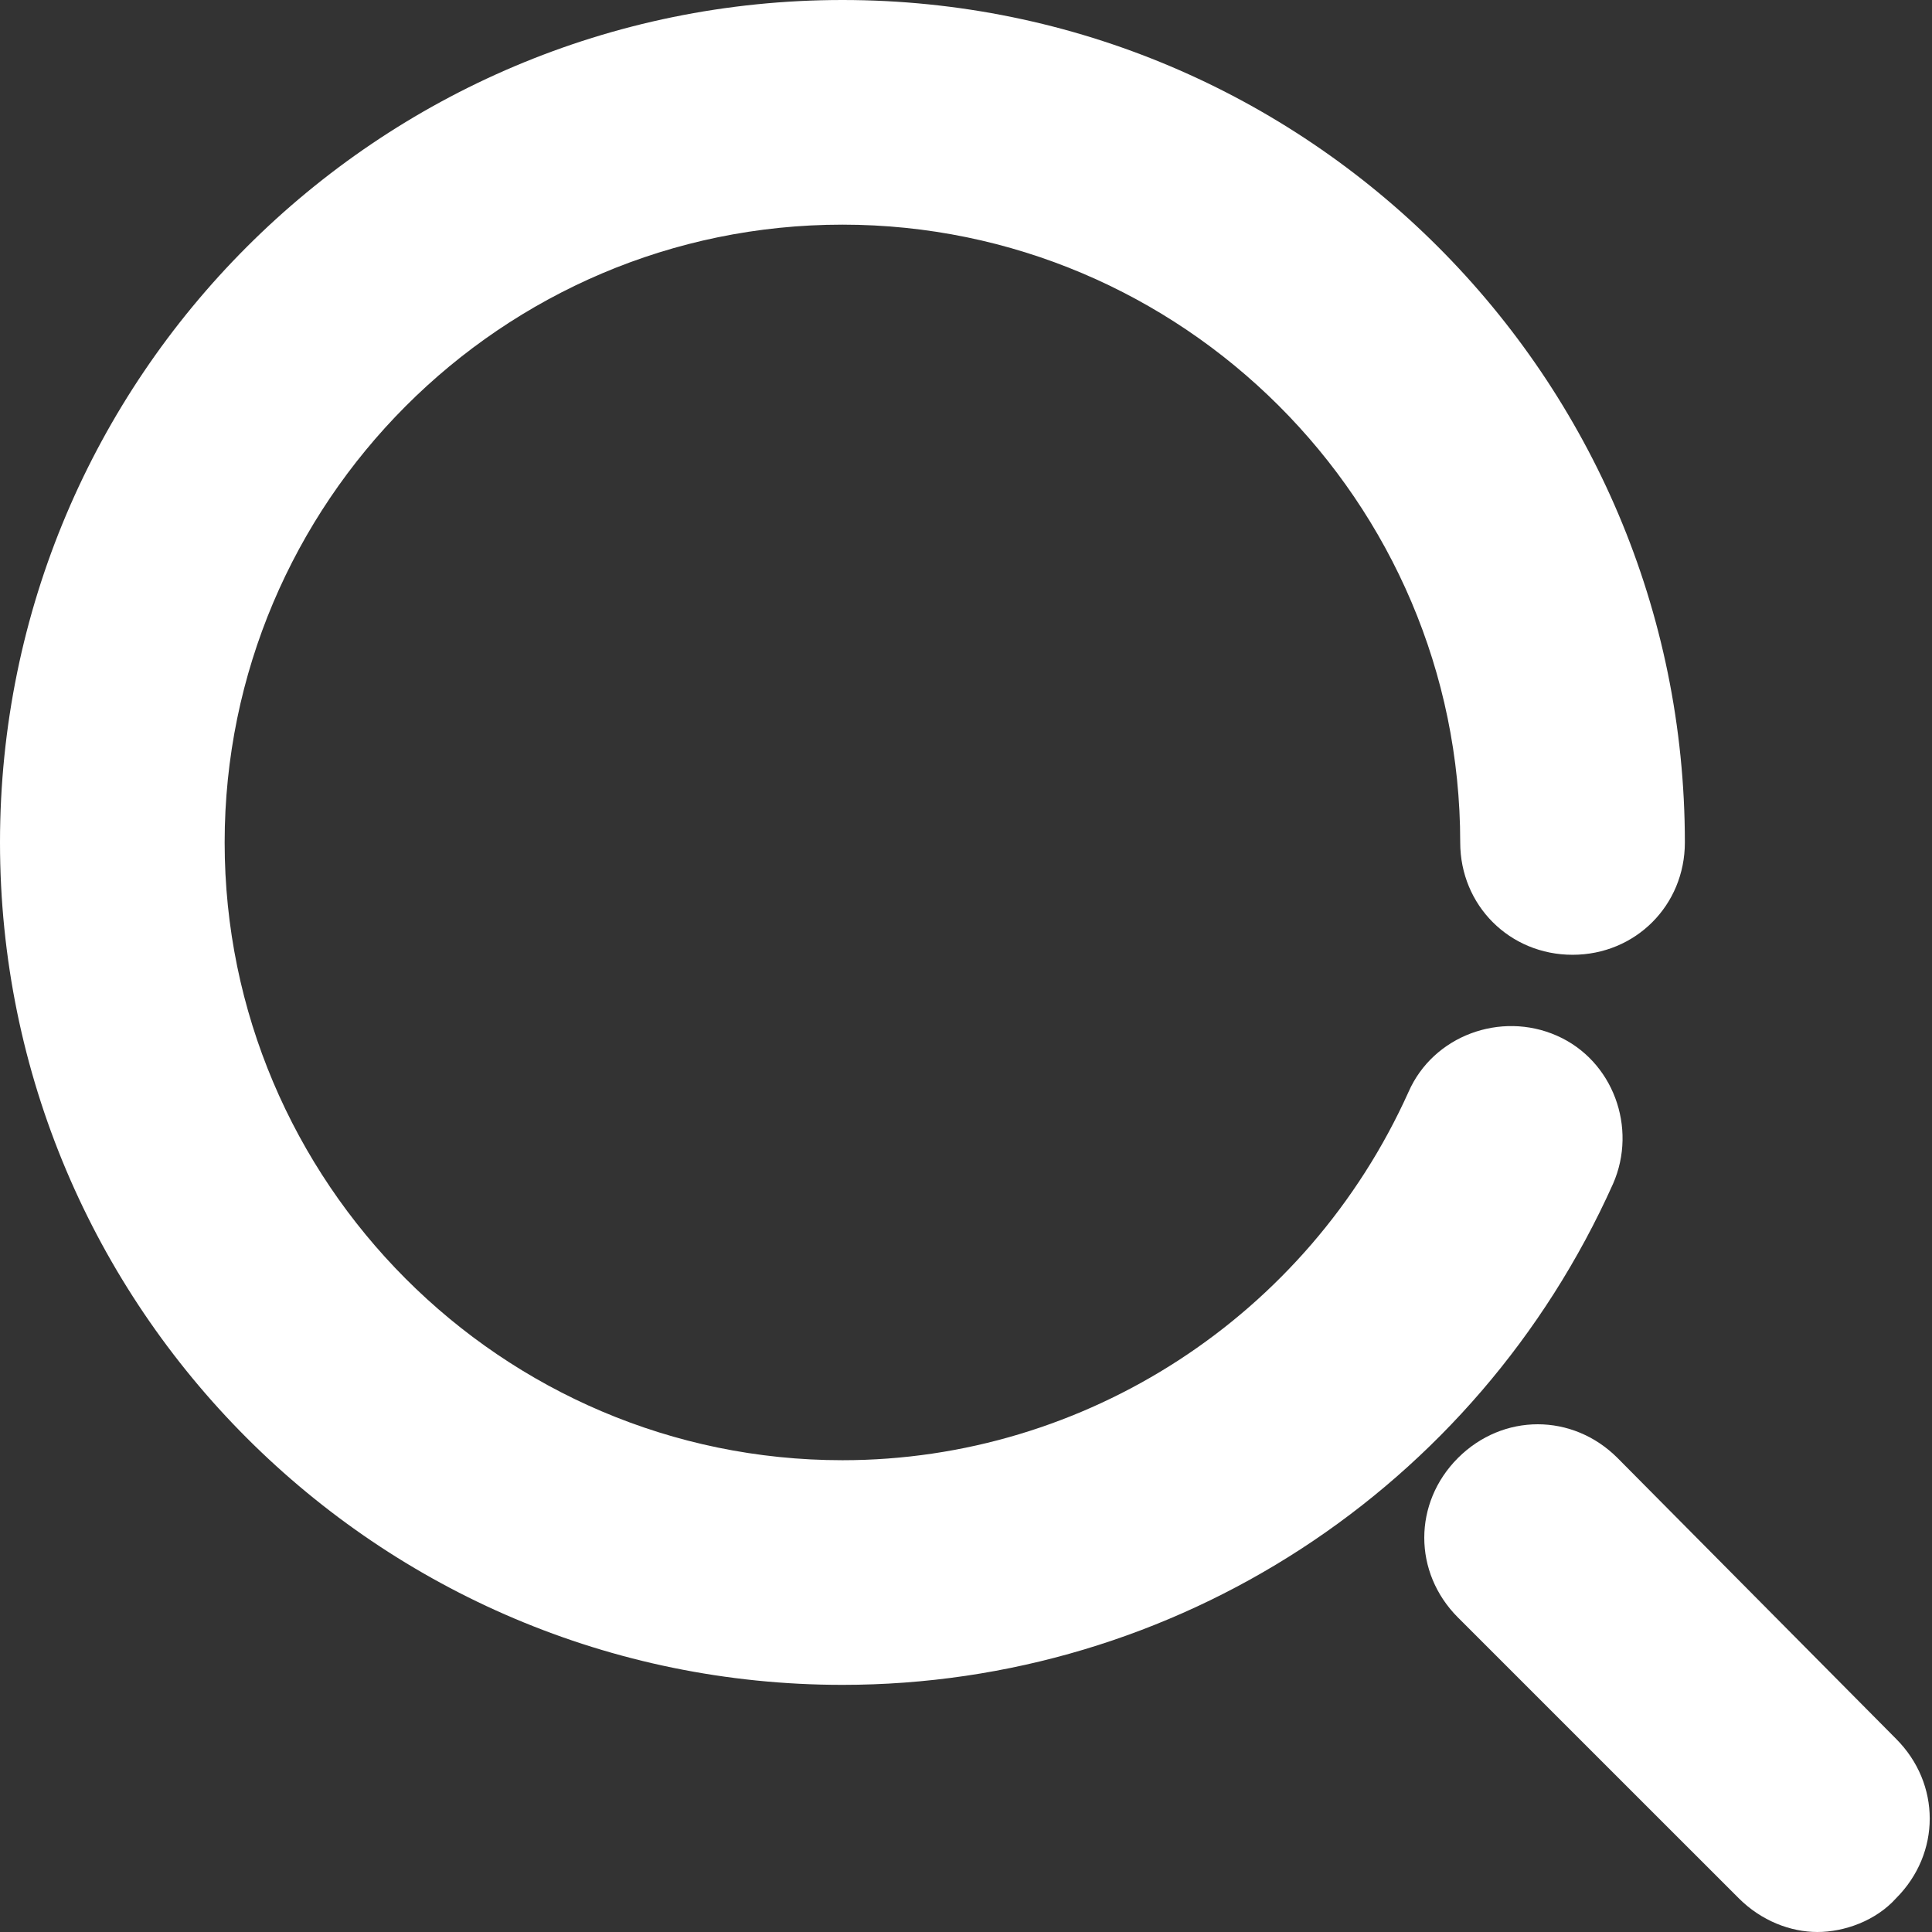
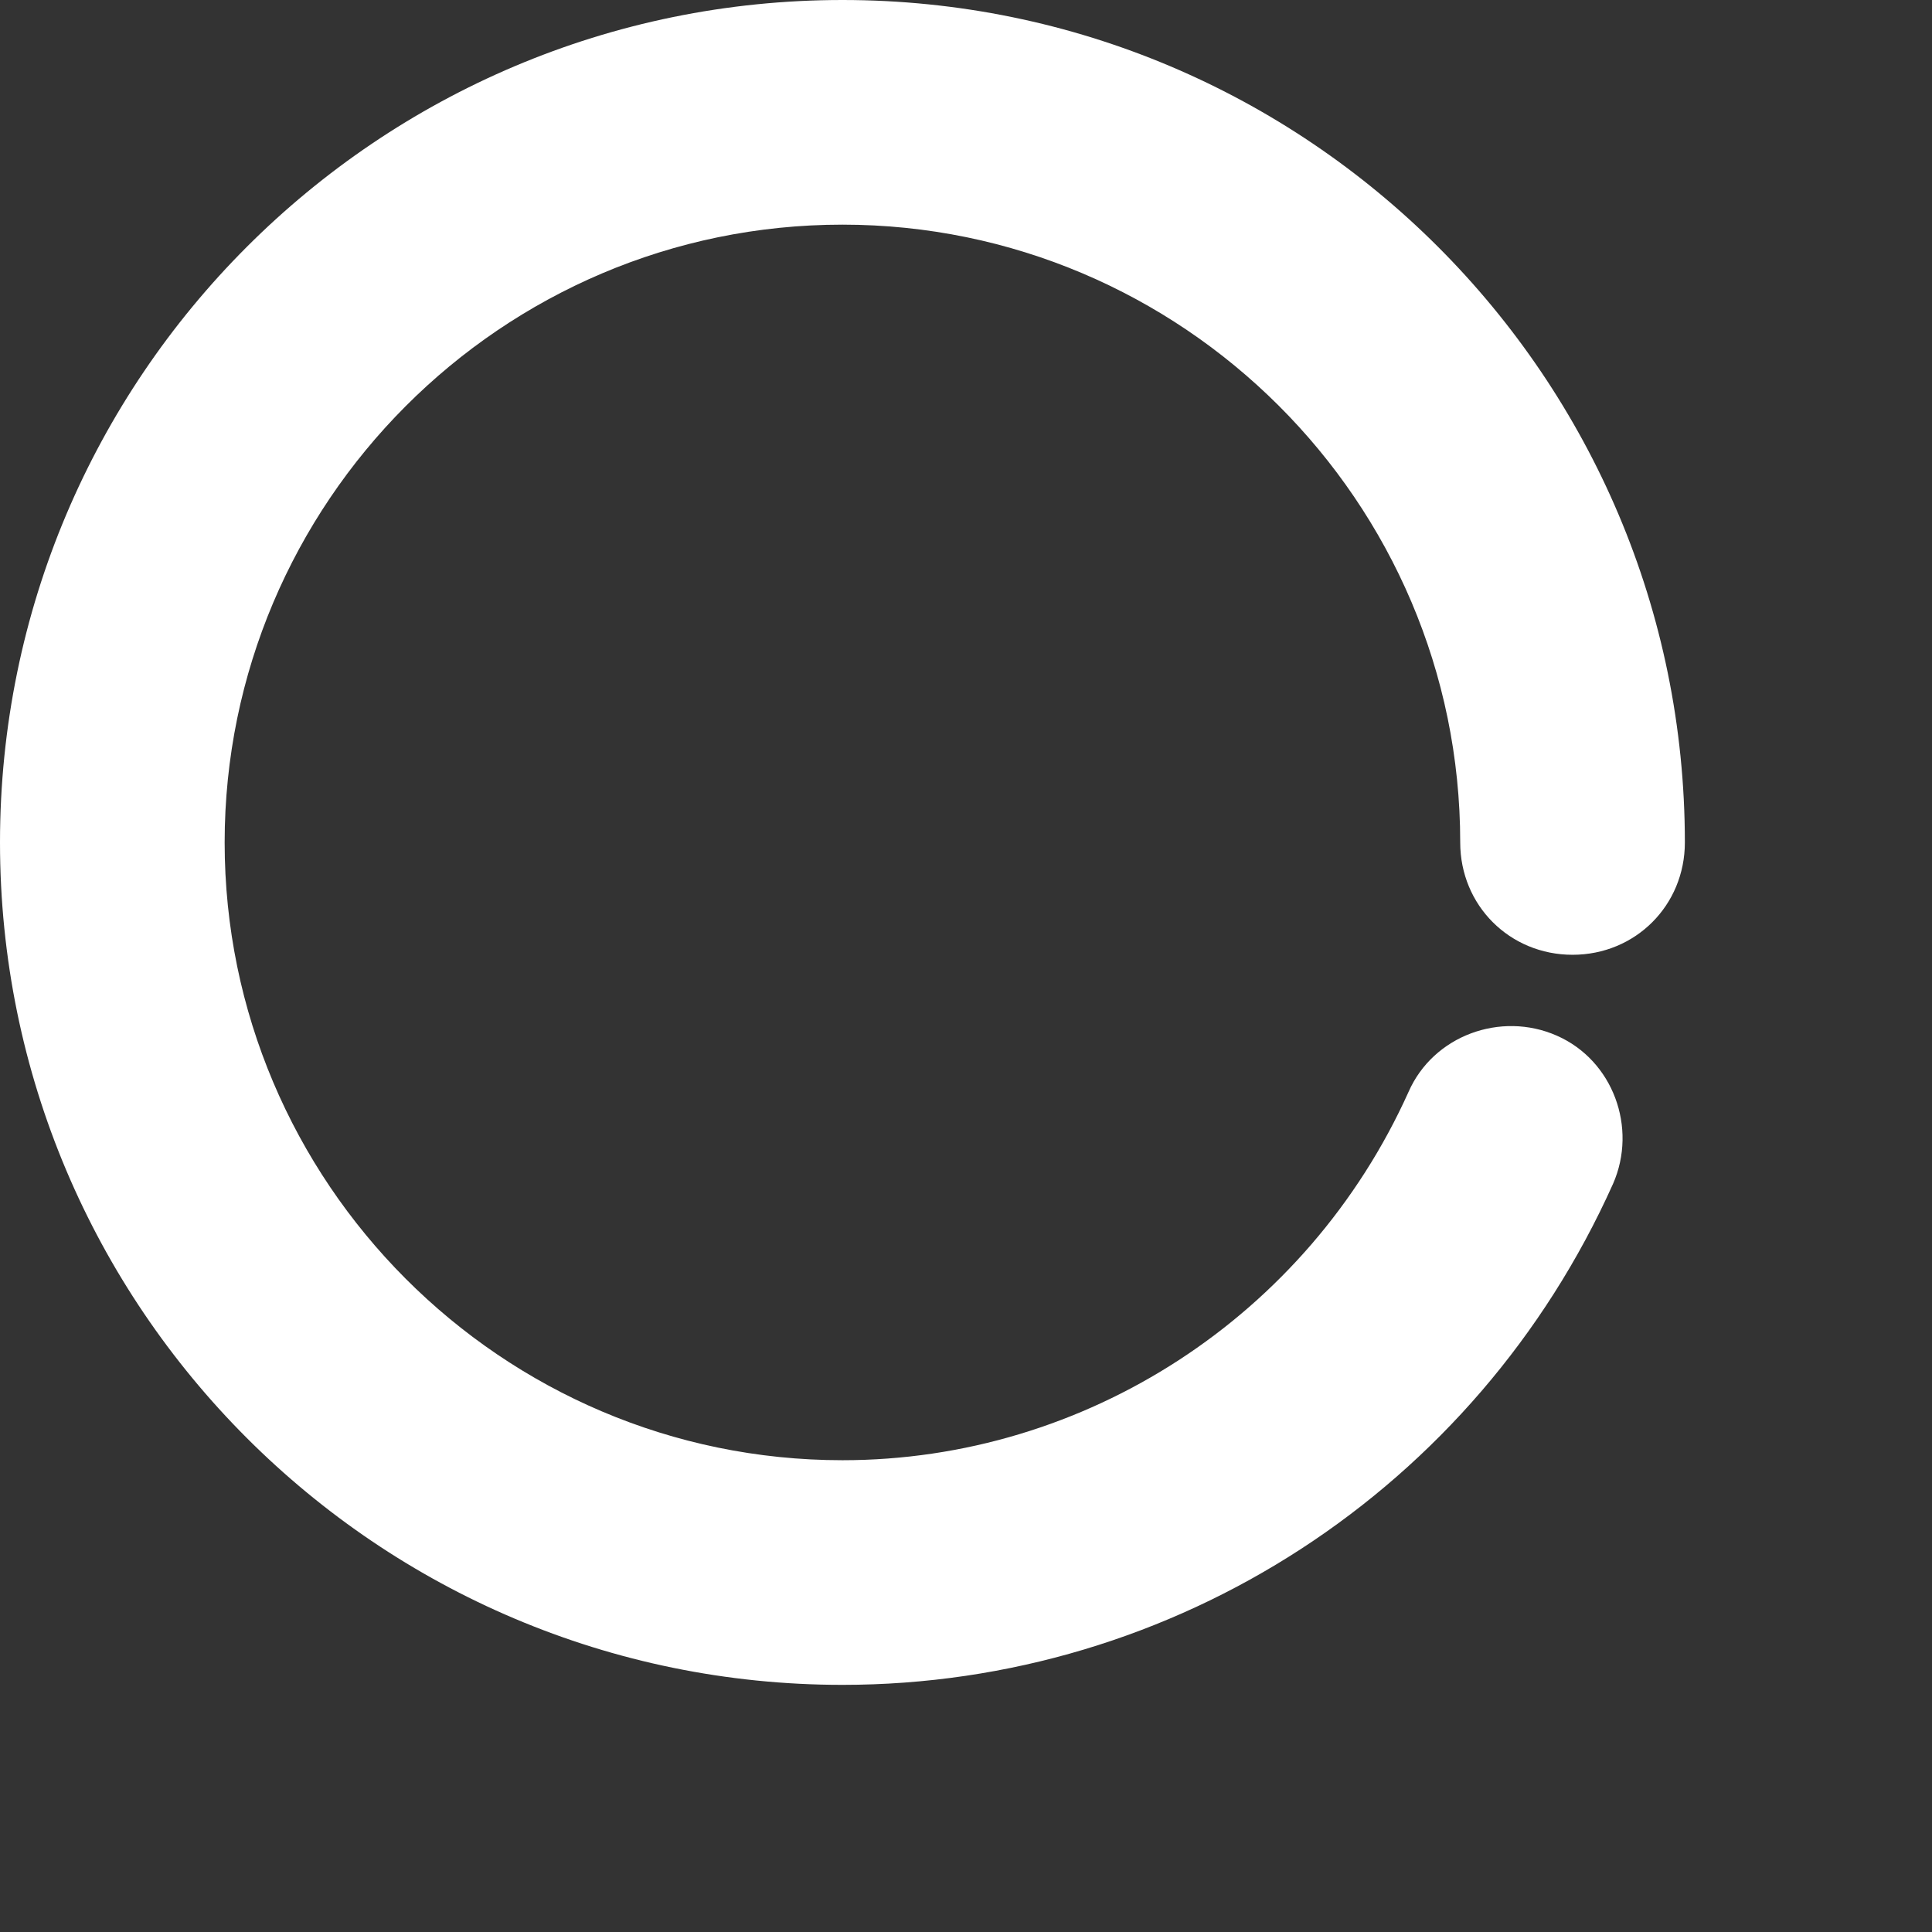
<svg xmlns="http://www.w3.org/2000/svg" width="36px" height="36px" viewBox="0 0 36 36" version="1.1">
  <rect x="0" y="0" width="36" height="36" fill="#333333" stroke="none" />
  <title>noun_Search_1221947</title>
  <desc>Created with Sketch.</desc>
  <g id="Landing-page-" stroke="none" stroke-width="1" fill="none" fill-rule="evenodd">
    <g id="Artboard" fill="#FFFFFF">
      <g id="noun_Search_1221947">
        <g id="Group">
          <path d="M15.698,4.186 C22.019,4.186 27.209,9.335 27.209,15.698 C27.209,16.87 28.13,17.791 29.302,17.791 C30.474,17.791 31.395,16.87 31.395,15.698 C31.395,7.033 24.363,0 15.698,0 C7.033,0 0,7.033 0,15.698 C0,24.363 7.033,31.395 15.698,31.395 C21.893,31.395 27.502,27.753 30.056,22.06 C30.516,21.014 30.056,19.758 29.009,19.298 C27.963,18.837 26.707,19.298 26.247,20.344 C24.363,24.53 20.219,27.209 15.698,27.209 C9.335,27.209 4.186,22.019 4.186,15.698 C4.186,9.377 9.335,4.186 15.698,4.186 Z" id="Path" />
-           <path d="M30.14,27.167 C29.302,26.33 28.005,26.33 27.167,27.167 C26.33,28.005 26.33,29.302 27.167,30.14 L32.4,35.372 C32.819,35.791 33.363,36 33.865,36 C34.367,36 34.953,35.791 35.33,35.372 C36.167,34.535 36.167,33.237 35.33,32.4 L30.14,27.167 Z" id="Path" />
        </g>
      </g>
    </g>
  </g>
</svg>